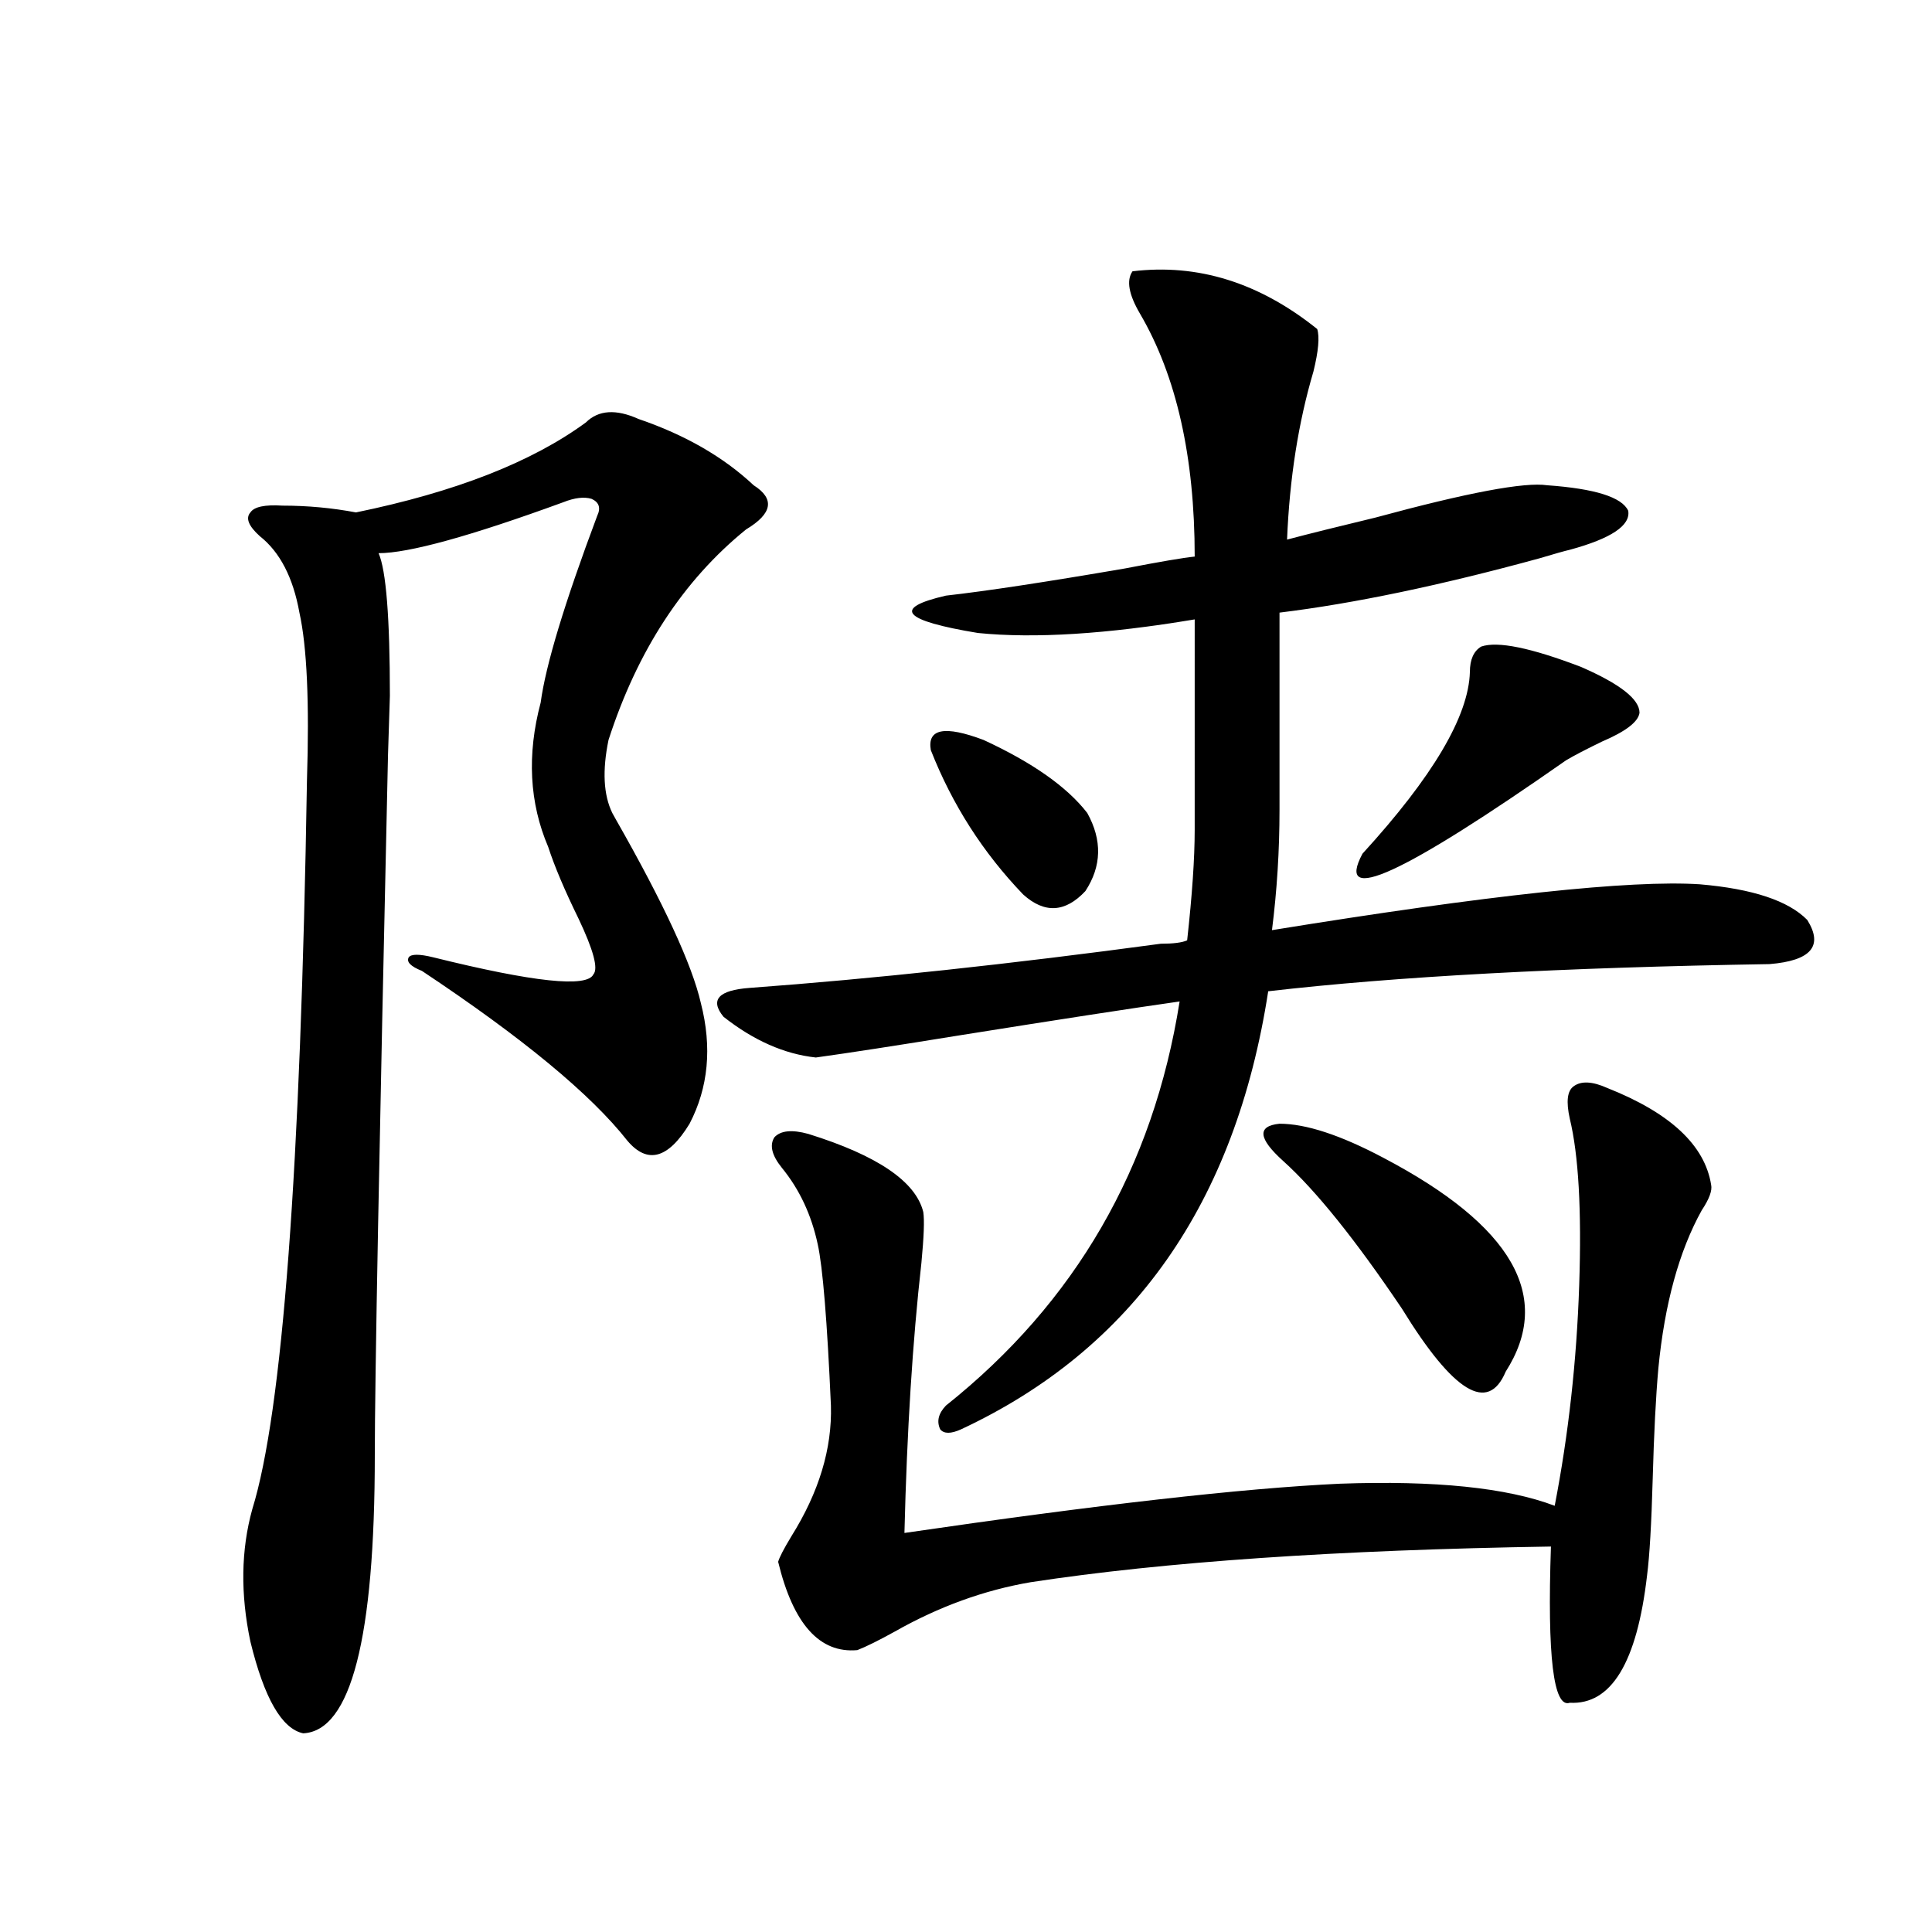
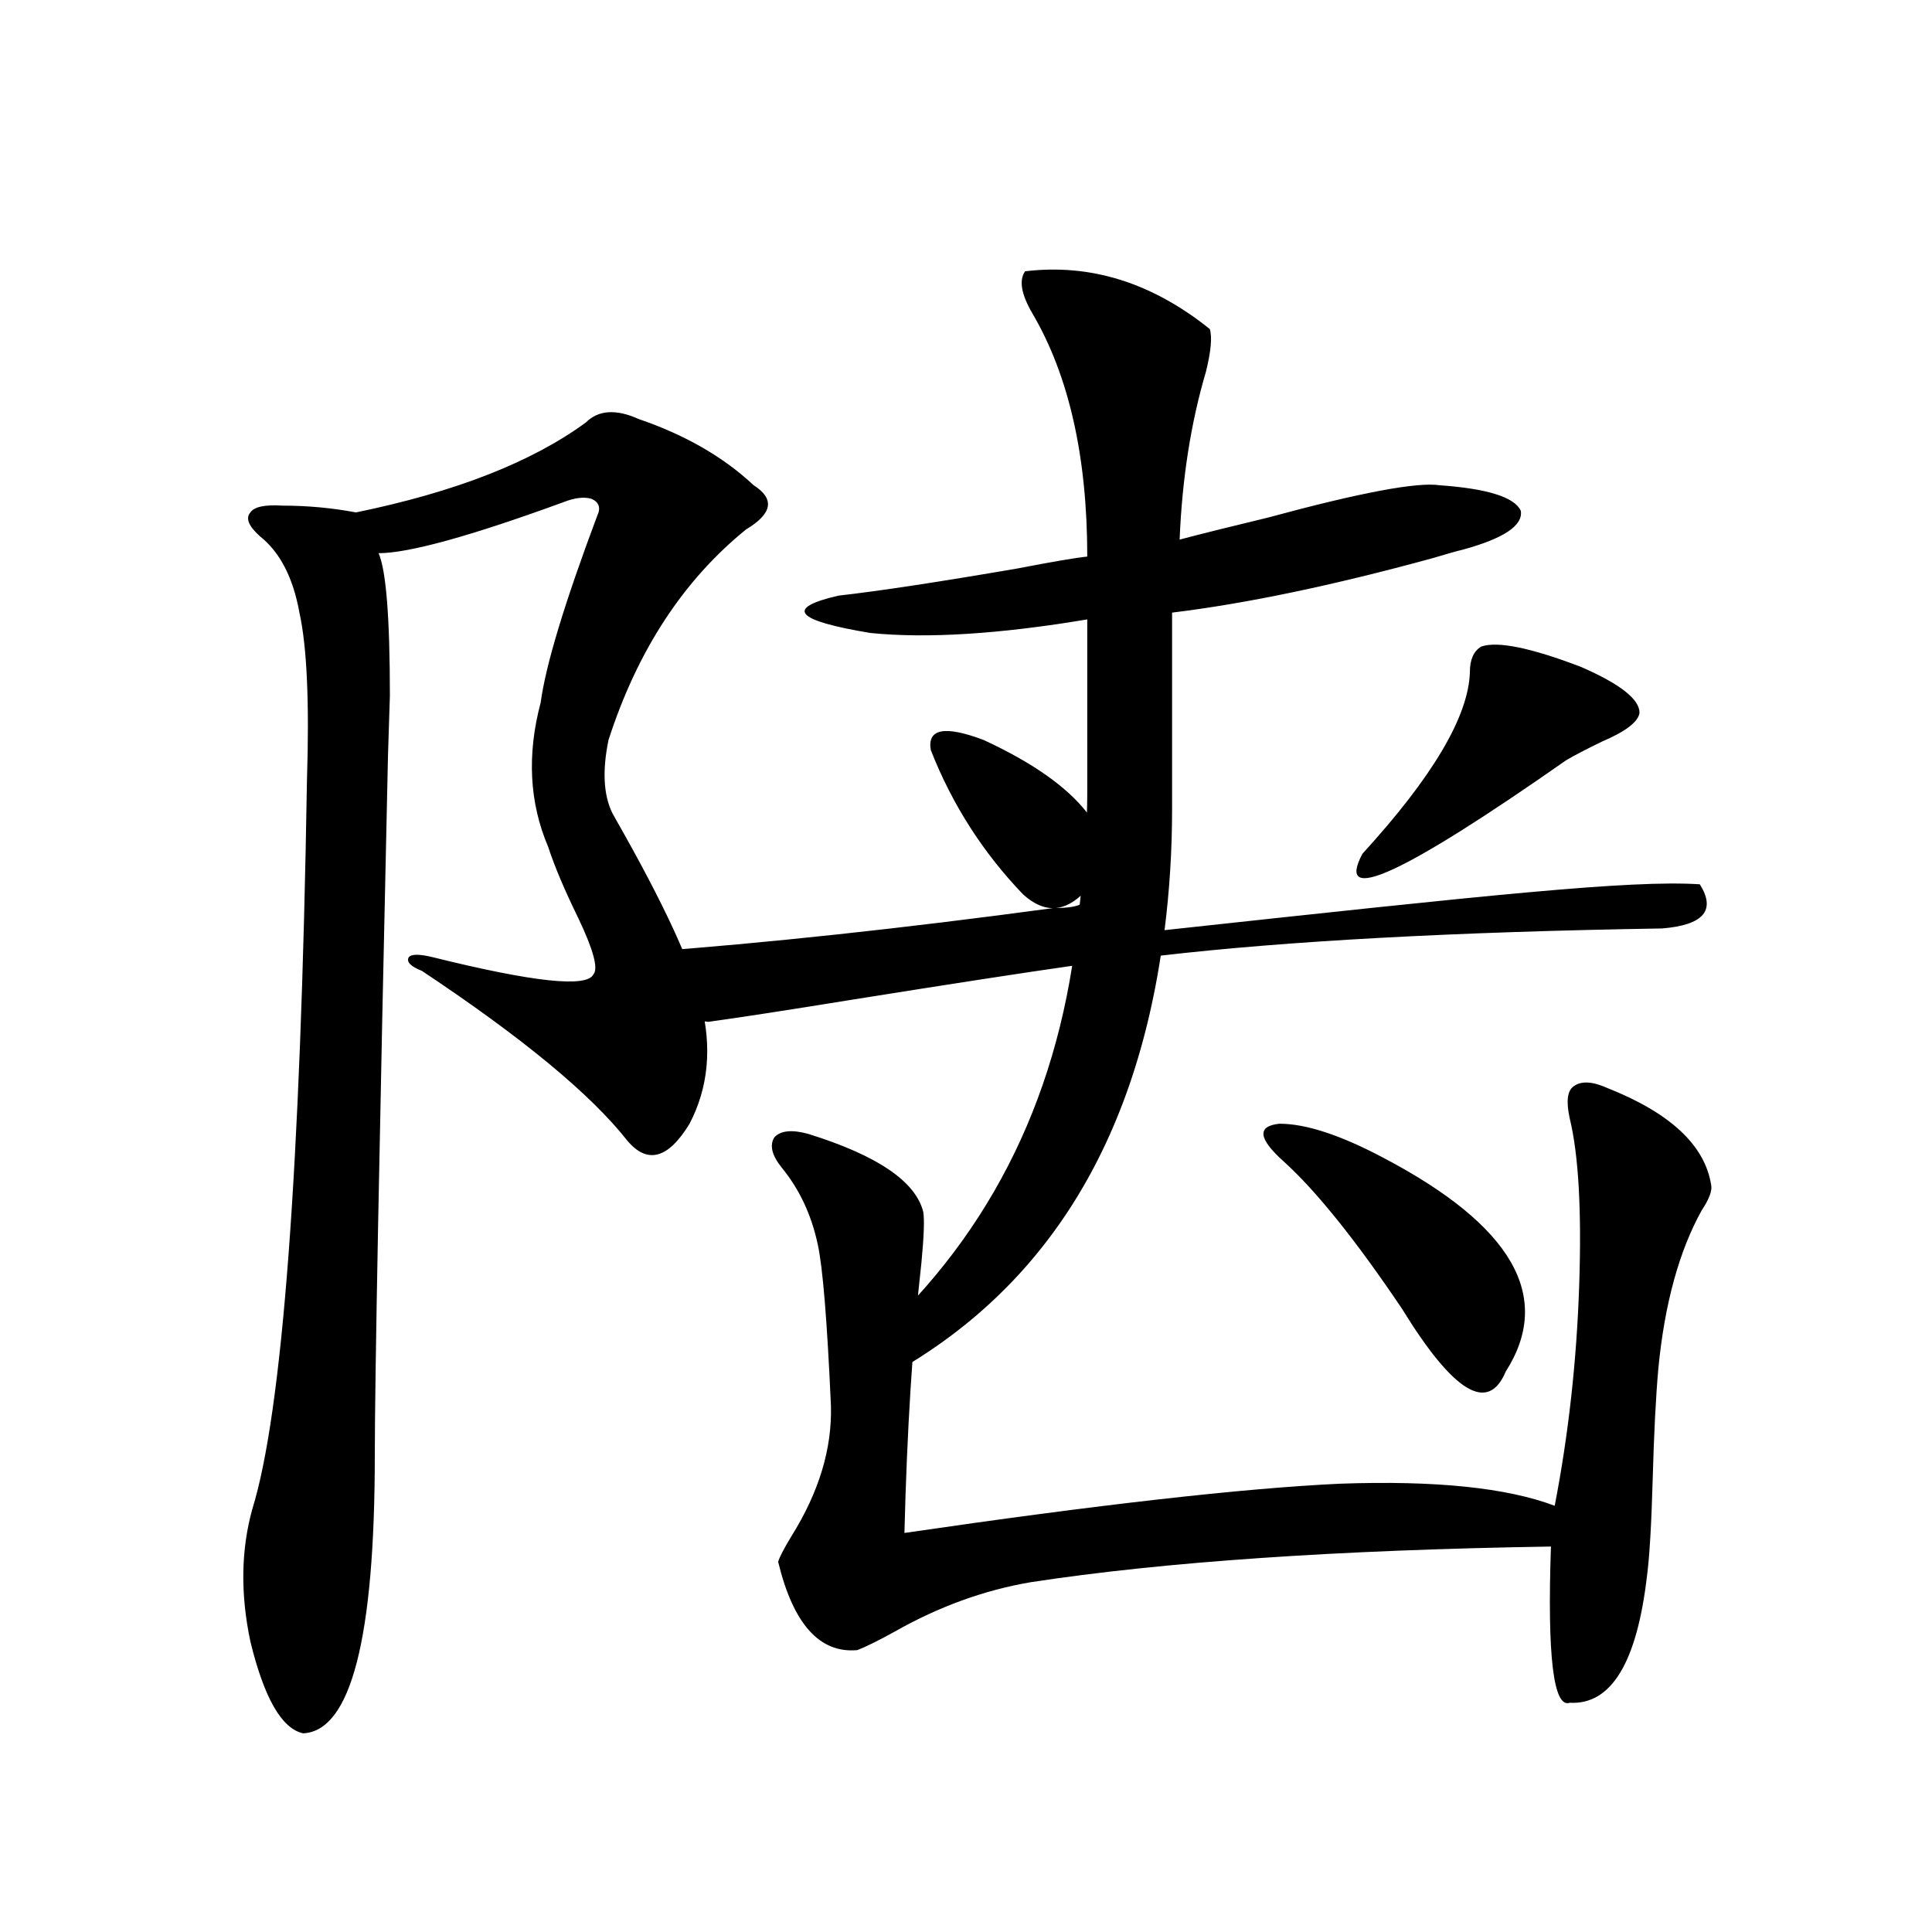
<svg xmlns="http://www.w3.org/2000/svg" version="1.1" id="图层_1" x="0px" y="0px" width="1000px" height="1000px" viewBox="0 0 1000 1000" enable-background="new 0 0 1000 1000" xml:space="preserve">
-   <path d="M330.577,216.891c24.055,8.212,43.901,19.638,59.511,34.277c11.052,7.031,9.756,14.653-3.902,22.852  c-32.529,26.367-56.264,62.705-71.218,108.984c-3.262,15.82-2.606,28.427,1.951,37.793c0.641,1.181,1.296,2.348,1.951,3.516  c24.71,43.369,39.344,75.009,43.901,94.922c5.854,22.852,3.902,43.657-5.854,62.402c-11.066,18.169-21.798,21.094-32.194,8.789  c-18.871-24.019-54.313-53.311-106.339-87.891c-5.854-2.334-8.14-4.683-6.829-7.031c1.296-1.758,5.519-1.758,12.683,0  c52.026,12.895,79.663,15.82,82.925,8.789c2.592-2.925,0-12.593-7.805-29.004c-7.164-14.639-12.362-26.944-15.609-36.914  c-9.756-22.852-11.066-47.749-3.902-74.707c2.592-19.336,12.348-51.553,29.268-96.68c1.951-4.092,0.976-7.031-2.927-8.789  c-3.902-1.167-8.78-0.577-14.634,1.758c-48.139,17.578-79.998,26.367-95.607,26.367c3.902,8.789,5.854,33.398,5.854,73.828  c0,0.591-0.335,10.849-0.976,30.762c-4.558,203.906-6.829,324.619-6.829,362.109c0,94.922-12.362,142.959-37.072,144.141  c-11.066-2.348-20.167-18.169-27.316-47.461c-5.213-24.609-4.878-47.461,0.976-68.555c15.609-50.386,25.03-176.07,28.292-377.051  c1.296-40.43,0-69.434-3.902-87.012c-3.262-18.155-10.091-31.338-20.487-39.551c-5.854-5.273-7.484-9.366-4.878-12.305  c1.951-2.925,7.47-4.092,16.585-3.516c13.003,0,25.686,1.181,38.048,3.516c51.371-10.547,91.05-26.065,119.021-46.582  C309.755,212.208,318.87,211.617,330.577,216.891z M879.832,457.711c27.316,2.348,45.853,8.501,55.608,18.457  c8.445,13.486,1.951,21.094-19.512,22.852c-107.314,1.758-193.821,6.455-259.506,14.063  c-16.92,109.575-69.922,185.161-159.021,226.758c-5.213,2.348-8.78,2.348-10.731,0c-1.951-4.092-0.976-8.198,2.927-12.305  c66.98-53.311,107.314-123.047,120.973-209.18c-24.725,3.516-62.772,9.38-114.144,17.578c-32.529,5.273-57.239,9.091-74.145,11.426  c-16.265-1.758-32.194-8.789-47.804-21.094c-7.164-8.789-2.606-13.76,13.658-14.941c63.733-4.683,134.631-12.305,212.678-22.852  c6.494,0,11.052-0.577,13.658-1.758c2.592-23.428,3.902-42.476,3.902-57.129V320.602c-45.532,7.622-82.925,9.97-112.192,7.031  c-39.023-6.441-44.557-12.881-16.585-19.336c20.808-2.334,51.706-7.031,92.681-14.063c18.201-3.516,30.243-5.562,36.097-6.152  c0-51.553-9.436-93.452-28.292-125.684c-5.854-9.956-7.164-17.276-3.902-21.973c33.811-4.092,65.685,5.864,95.607,29.883  c1.296,4.106,0.641,11.426-1.951,21.973c-7.805,26.367-12.362,55.371-13.658,87.012c11.052-2.925,26.341-6.729,45.853-11.426  c47.469-12.881,77.071-18.457,88.778-16.699c24.71,1.758,38.688,6.152,41.95,13.184c1.296,7.622-8.78,14.365-30.243,20.215  c-2.606,0.591-7.805,2.06-15.609,4.395c-51.386,14.063-96.263,23.442-134.631,28.125v101.953c0,21.094-1.311,41.899-3.902,62.402  C770.231,463.287,844.056,455.377,879.832,457.711z M832.028,563.18c32.515,12.895,50.396,29.594,53.657,50.098  c0.641,2.939-0.976,7.333-4.878,13.184c-11.707,21.094-19.191,48.34-22.438,81.738c-1.311,14.653-2.286,33.701-2.927,57.129  c-0.655,23.442-1.631,40.141-2.927,50.098c-5.213,45.113-18.536,67.085-39.999,65.918c-8.46,2.925-11.707-24.033-9.756-80.859  c-110.576,1.758-200.33,7.91-269.262,18.457c-24.069,4.106-47.483,12.607-70.242,25.488c-8.46,4.683-14.969,7.91-19.512,9.668  c-19.512,1.758-33.17-13.486-40.975-45.703c0.641-2.334,2.927-6.729,6.829-13.184c14.299-22.852,21.128-45.401,20.487-67.676  c-1.951-43.945-4.237-71.768-6.829-83.496c-3.262-15.23-9.436-28.413-18.536-39.551c-5.213-6.441-6.509-11.714-3.902-15.82  c3.247-3.516,9.101-4.092,17.561-1.758c35.762,11.137,55.608,24.609,59.511,40.43c0.641,4.106,0.32,12.895-0.976,26.367  c-4.558,40.43-7.484,87.012-8.78,139.746c100.15-14.639,175.271-23.14,225.36-25.488c49.42-1.758,86.492,2.06,111.217,11.426  c7.149-36.914,11.372-74.995,12.683-114.258c1.296-38.672-0.335-67.374-4.878-86.133c-1.951-8.789-1.311-14.351,1.951-16.699  C818.37,559.376,824.224,559.664,832.028,563.18z M481.793,388.278c-1.951-11.124,7.149-12.881,27.316-5.273  c25.365,11.728,43.246,24.321,53.657,37.793c7.805,14.063,7.47,27.548-0.976,40.43c-10.411,11.137-21.143,11.728-32.194,1.758  C508.774,441.314,492.845,416.403,481.793,388.278z M664.228,600.973c-13.018-11.714-13.658-18.155-1.951-19.336  c13.658,0,31.539,5.864,53.657,17.578c66.98,35.156,88.123,72.07,63.413,110.742c-9.115,21.684-26.996,10.849-53.657-32.52  C701.62,641.705,681.133,616.217,664.228,600.973z M766.664,334.664c8.445-2.925,25.686,0.591,51.706,10.547  c20.152,8.789,30.243,16.699,30.243,23.73c-0.655,4.697-7.164,9.668-19.512,14.941c-8.46,4.106-14.634,7.333-18.536,9.668  c-84.556,59.189-119.677,75.298-105.363,48.34c36.417-39.839,54.953-71.191,55.608-94.043  C760.811,341.407,762.762,337.013,766.664,334.664z" />
+   <path d="M330.577,216.891c24.055,8.212,43.901,19.638,59.511,34.277c11.052,7.031,9.756,14.653-3.902,22.852  c-32.529,26.367-56.264,62.705-71.218,108.984c-3.262,15.82-2.606,28.427,1.951,37.793c0.641,1.181,1.296,2.348,1.951,3.516  c24.71,43.369,39.344,75.009,43.901,94.922c5.854,22.852,3.902,43.657-5.854,62.402c-11.066,18.169-21.798,21.094-32.194,8.789  c-18.871-24.019-54.313-53.311-106.339-87.891c-5.854-2.334-8.14-4.683-6.829-7.031c1.296-1.758,5.519-1.758,12.683,0  c52.026,12.895,79.663,15.82,82.925,8.789c2.592-2.925,0-12.593-7.805-29.004c-7.164-14.639-12.362-26.944-15.609-36.914  c-9.756-22.852-11.066-47.749-3.902-74.707c2.592-19.336,12.348-51.553,29.268-96.68c1.951-4.092,0.976-7.031-2.927-8.789  c-3.902-1.167-8.78-0.577-14.634,1.758c-48.139,17.578-79.998,26.367-95.607,26.367c3.902,8.789,5.854,33.398,5.854,73.828  c0,0.591-0.335,10.849-0.976,30.762c-4.558,203.906-6.829,324.619-6.829,362.109c0,94.922-12.362,142.959-37.072,144.141  c-11.066-2.348-20.167-18.169-27.316-47.461c-5.213-24.609-4.878-47.461,0.976-68.555c15.609-50.386,25.03-176.07,28.292-377.051  c1.296-40.43,0-69.434-3.902-87.012c-3.262-18.155-10.091-31.338-20.487-39.551c-5.854-5.273-7.484-9.366-4.878-12.305  c1.951-2.925,7.47-4.092,16.585-3.516c13.003,0,25.686,1.181,38.048,3.516c51.371-10.547,91.05-26.065,119.021-46.582  C309.755,212.208,318.87,211.617,330.577,216.891z M879.832,457.711c8.445,13.486,1.951,21.094-19.512,22.852c-107.314,1.758-193.821,6.455-259.506,14.063  c-16.92,109.575-69.922,185.161-159.021,226.758c-5.213,2.348-8.78,2.348-10.731,0c-1.951-4.092-0.976-8.198,2.927-12.305  c66.98-53.311,107.314-123.047,120.973-209.18c-24.725,3.516-62.772,9.38-114.144,17.578c-32.529,5.273-57.239,9.091-74.145,11.426  c-16.265-1.758-32.194-8.789-47.804-21.094c-7.164-8.789-2.606-13.76,13.658-14.941c63.733-4.683,134.631-12.305,212.678-22.852  c6.494,0,11.052-0.577,13.658-1.758c2.592-23.428,3.902-42.476,3.902-57.129V320.602c-45.532,7.622-82.925,9.97-112.192,7.031  c-39.023-6.441-44.557-12.881-16.585-19.336c20.808-2.334,51.706-7.031,92.681-14.063c18.201-3.516,30.243-5.562,36.097-6.152  c0-51.553-9.436-93.452-28.292-125.684c-5.854-9.956-7.164-17.276-3.902-21.973c33.811-4.092,65.685,5.864,95.607,29.883  c1.296,4.106,0.641,11.426-1.951,21.973c-7.805,26.367-12.362,55.371-13.658,87.012c11.052-2.925,26.341-6.729,45.853-11.426  c47.469-12.881,77.071-18.457,88.778-16.699c24.71,1.758,38.688,6.152,41.95,13.184c1.296,7.622-8.78,14.365-30.243,20.215  c-2.606,0.591-7.805,2.06-15.609,4.395c-51.386,14.063-96.263,23.442-134.631,28.125v101.953c0,21.094-1.311,41.899-3.902,62.402  C770.231,463.287,844.056,455.377,879.832,457.711z M832.028,563.18c32.515,12.895,50.396,29.594,53.657,50.098  c0.641,2.939-0.976,7.333-4.878,13.184c-11.707,21.094-19.191,48.34-22.438,81.738c-1.311,14.653-2.286,33.701-2.927,57.129  c-0.655,23.442-1.631,40.141-2.927,50.098c-5.213,45.113-18.536,67.085-39.999,65.918c-8.46,2.925-11.707-24.033-9.756-80.859  c-110.576,1.758-200.33,7.91-269.262,18.457c-24.069,4.106-47.483,12.607-70.242,25.488c-8.46,4.683-14.969,7.91-19.512,9.668  c-19.512,1.758-33.17-13.486-40.975-45.703c0.641-2.334,2.927-6.729,6.829-13.184c14.299-22.852,21.128-45.401,20.487-67.676  c-1.951-43.945-4.237-71.768-6.829-83.496c-3.262-15.23-9.436-28.413-18.536-39.551c-5.213-6.441-6.509-11.714-3.902-15.82  c3.247-3.516,9.101-4.092,17.561-1.758c35.762,11.137,55.608,24.609,59.511,40.43c0.641,4.106,0.32,12.895-0.976,26.367  c-4.558,40.43-7.484,87.012-8.78,139.746c100.15-14.639,175.271-23.14,225.36-25.488c49.42-1.758,86.492,2.06,111.217,11.426  c7.149-36.914,11.372-74.995,12.683-114.258c1.296-38.672-0.335-67.374-4.878-86.133c-1.951-8.789-1.311-14.351,1.951-16.699  C818.37,559.376,824.224,559.664,832.028,563.18z M481.793,388.278c-1.951-11.124,7.149-12.881,27.316-5.273  c25.365,11.728,43.246,24.321,53.657,37.793c7.805,14.063,7.47,27.548-0.976,40.43c-10.411,11.137-21.143,11.728-32.194,1.758  C508.774,441.314,492.845,416.403,481.793,388.278z M664.228,600.973c-13.018-11.714-13.658-18.155-1.951-19.336  c13.658,0,31.539,5.864,53.657,17.578c66.98,35.156,88.123,72.07,63.413,110.742c-9.115,21.684-26.996,10.849-53.657-32.52  C701.62,641.705,681.133,616.217,664.228,600.973z M766.664,334.664c8.445-2.925,25.686,0.591,51.706,10.547  c20.152,8.789,30.243,16.699,30.243,23.73c-0.655,4.697-7.164,9.668-19.512,14.941c-8.46,4.106-14.634,7.333-18.536,9.668  c-84.556,59.189-119.677,75.298-105.363,48.34c36.417-39.839,54.953-71.191,55.608-94.043  C760.811,341.407,762.762,337.013,766.664,334.664z" />
</svg>